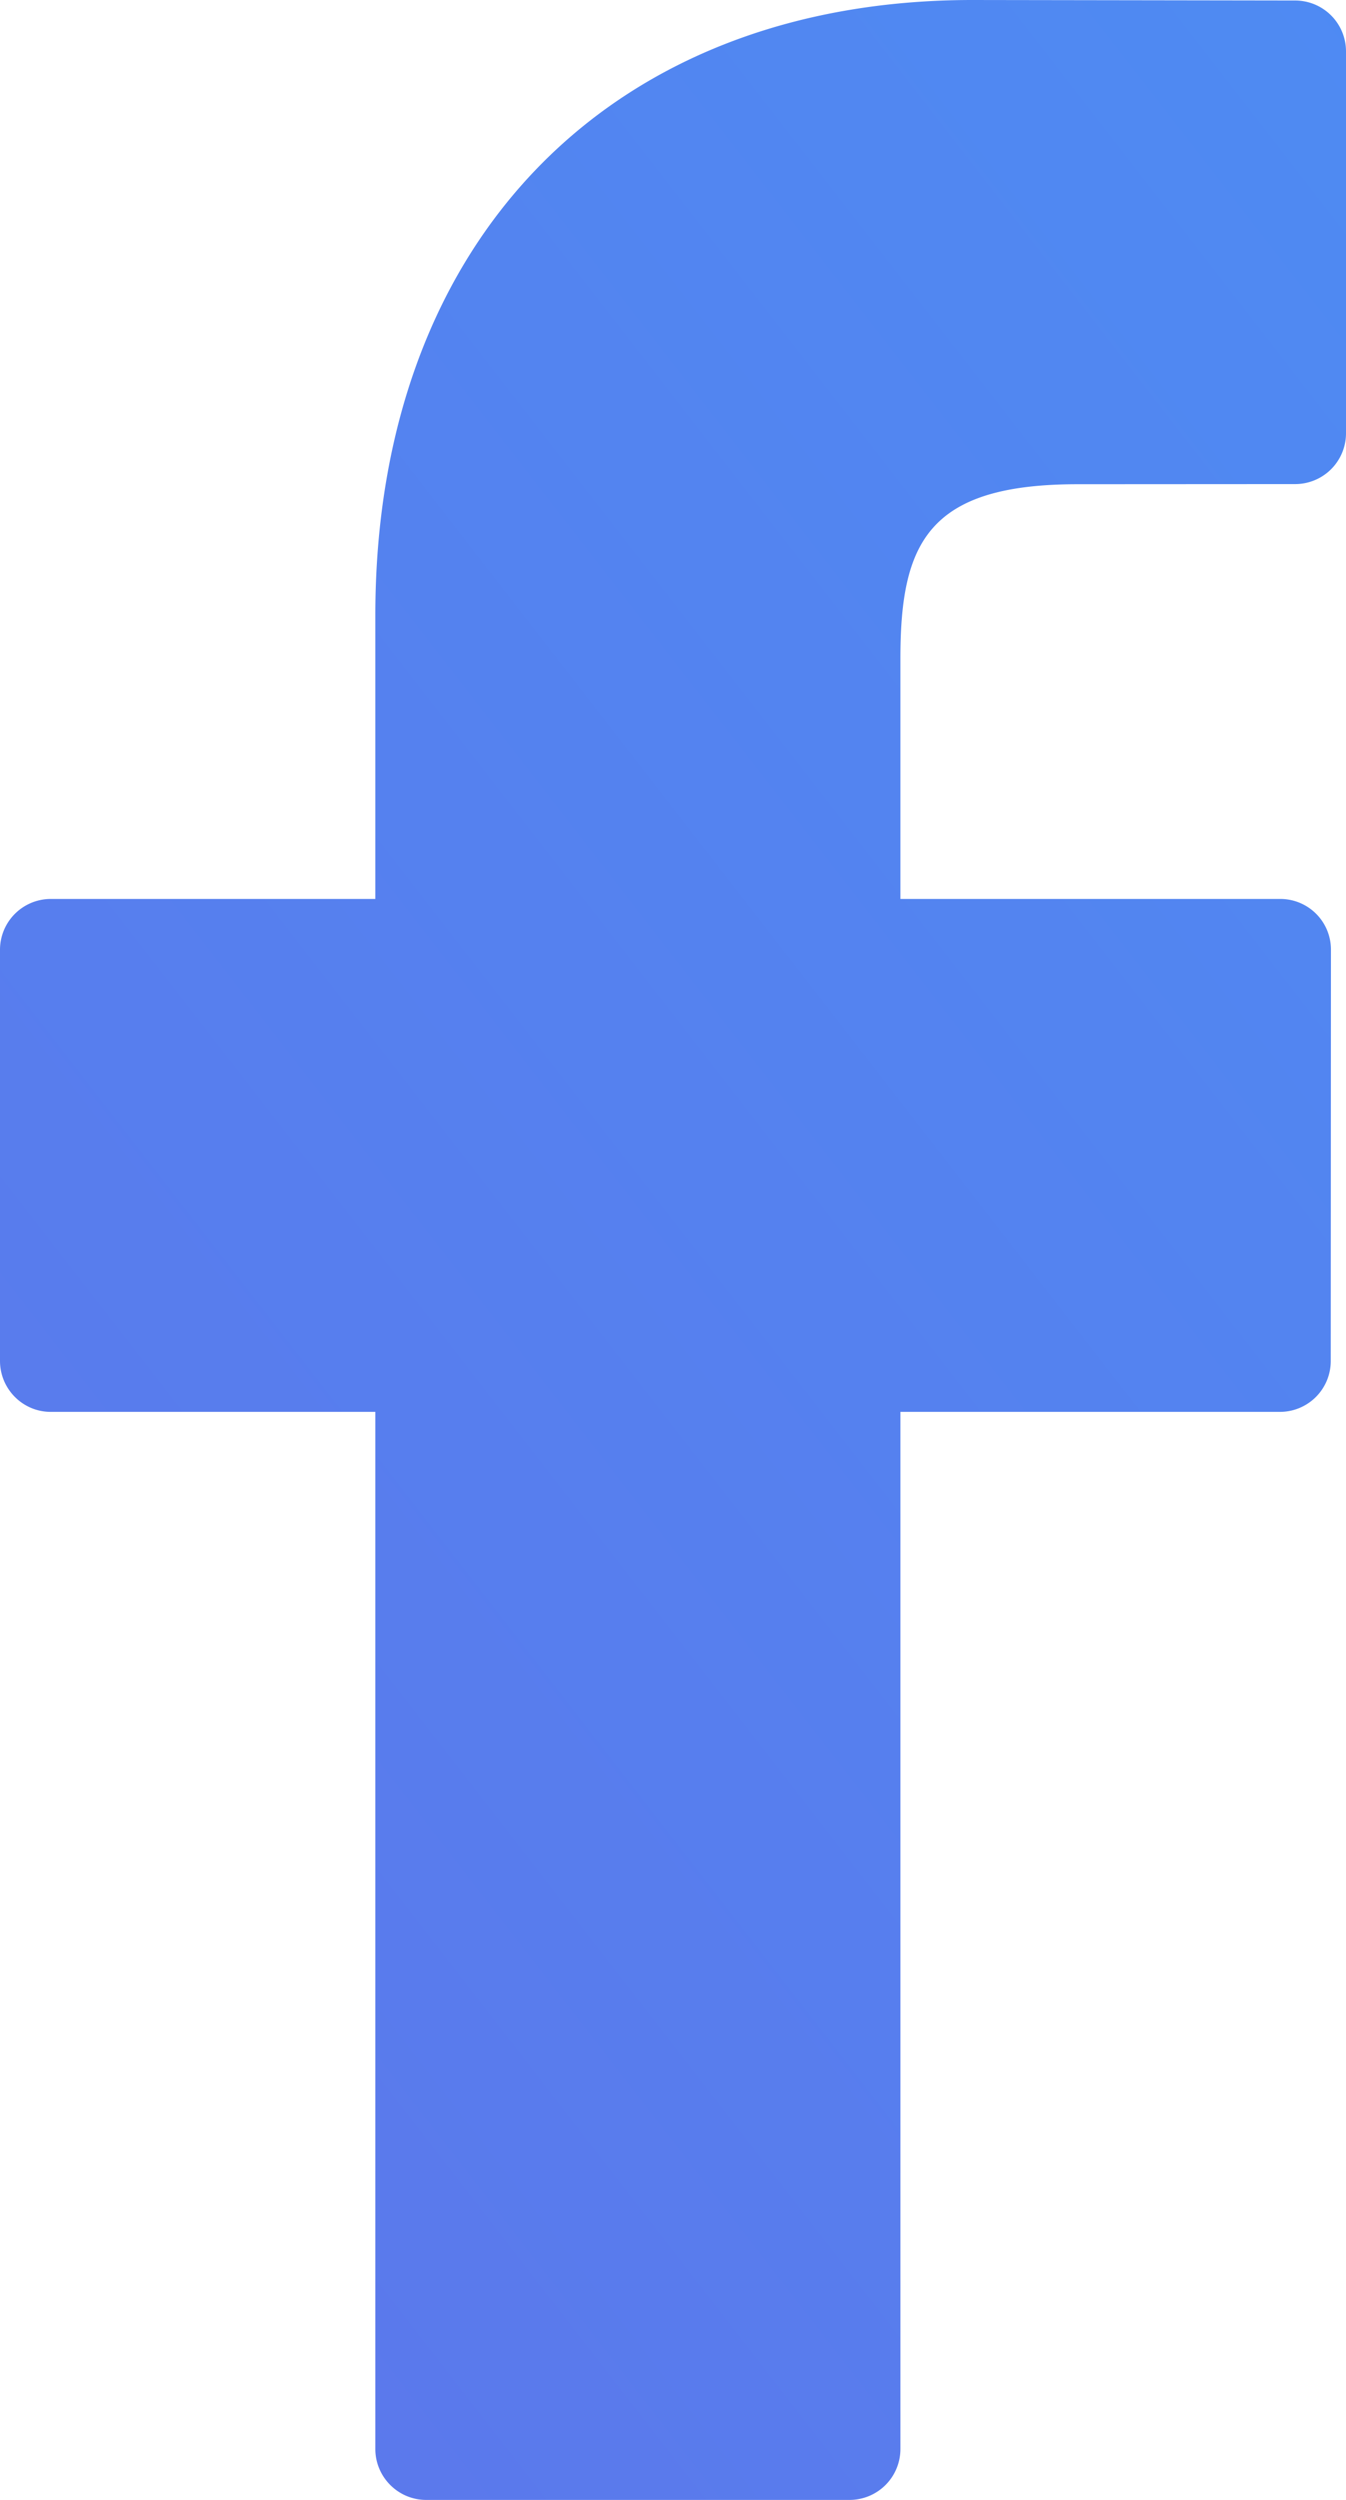
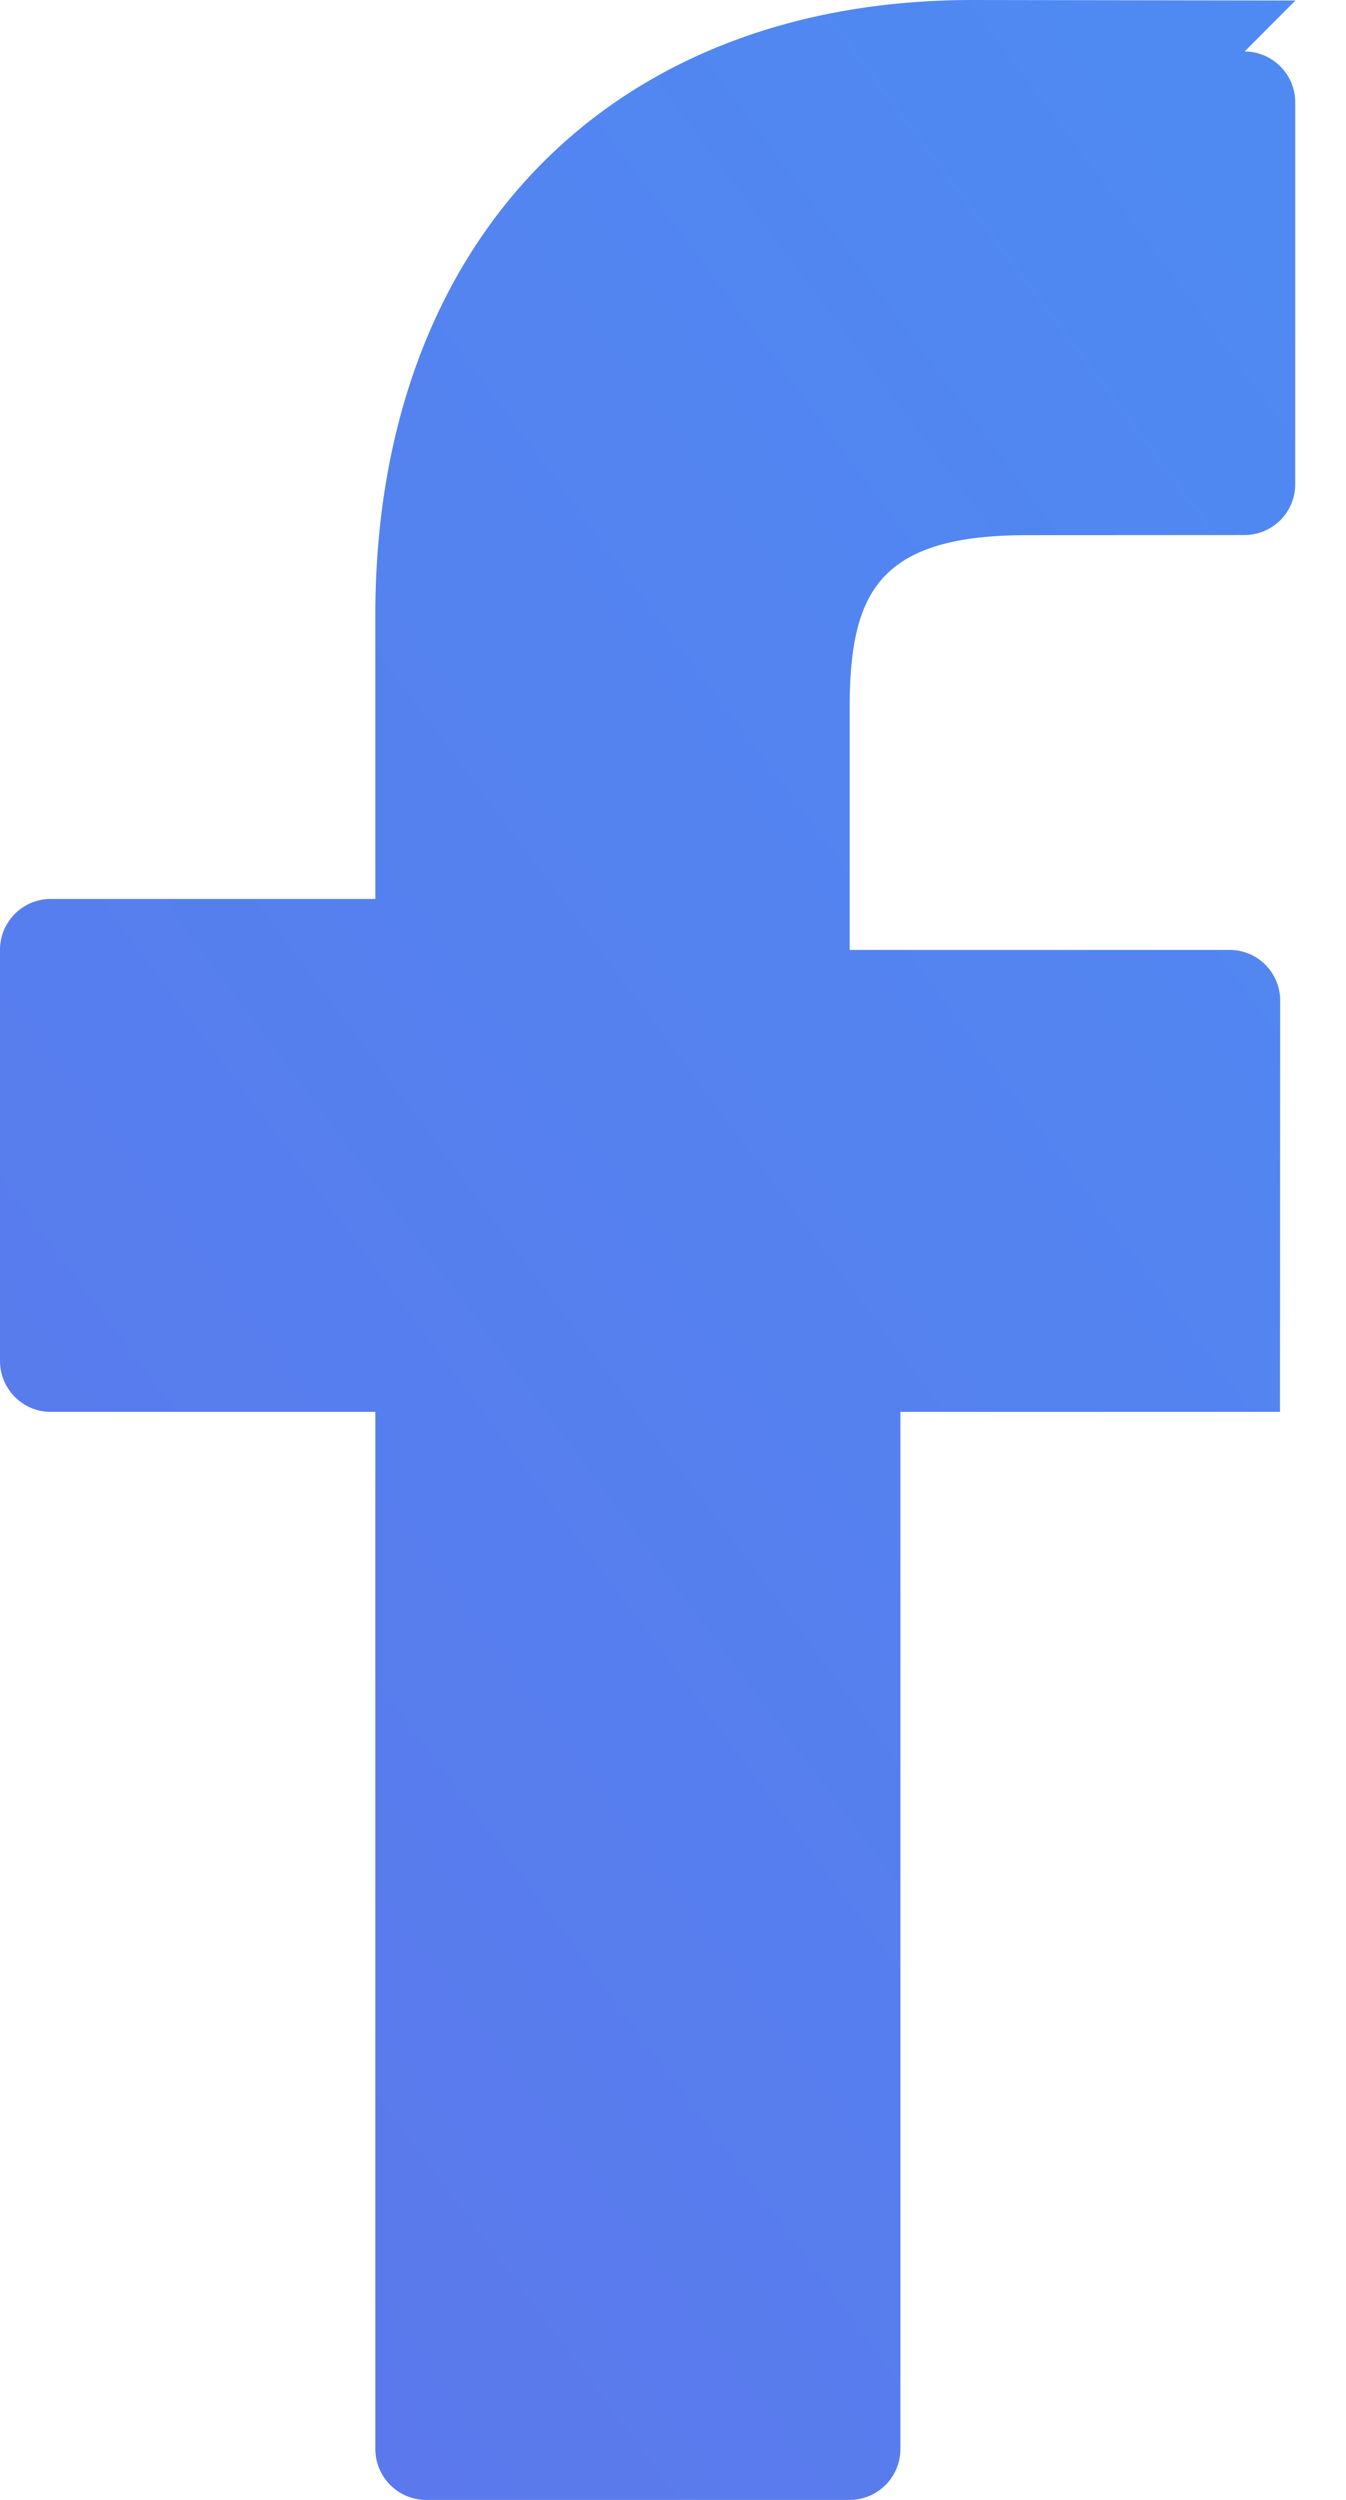
<svg xmlns="http://www.w3.org/2000/svg" width="21" height="39">
  <defs>
    <linearGradient x1="11.866%" y1="100%" y2="-26.81%" id="a">
      <stop stop-color="#5C77EB" offset="0%" />
      <stop stop-color="#4C8EF4" offset="100%" />
    </linearGradient>
  </defs>
-   <path d="M160.211 2181.008l-5.038-.008c-5.658 0-9.317 3.768-9.317 9.598v4.426h-5.065a.793.793 0 0 0-.791.794v6.413c0 .438.355.795.791.795h5.065v16.18c0 .437.356.794.793.794h6.606a.794.794 0 0 0 .793-.794v-16.18h5.922a.793.793 0 0 0 .792-.795l.003-6.413a.79.79 0 0 0-.793-.794h-5.924v-3.752c0-1.803.429-2.718 2.767-2.718l3.394-.002a.793.793 0 0 0 .791-.795v-5.953a.794.794 0 0 0-.789-.796z" fill="url(#a)" transform="translate(-140 -2181)" fill-rule="evenodd" />
+   <path d="M160.211 2181.008l-5.038-.008c-5.658 0-9.317 3.768-9.317 9.598v4.426h-5.065a.793.793 0 0 0-.791.794v6.413c0 .438.355.795.791.795h5.065v16.18c0 .437.356.794.793.794h6.606a.794.794 0 0 0 .793-.794v-16.18h5.922l.003-6.413a.79.79 0 0 0-.793-.794h-5.924v-3.752c0-1.803.429-2.718 2.767-2.718l3.394-.002a.793.793 0 0 0 .791-.795v-5.953a.794.794 0 0 0-.789-.796z" fill="url(#a)" transform="translate(-140 -2181)" fill-rule="evenodd" />
</svg>